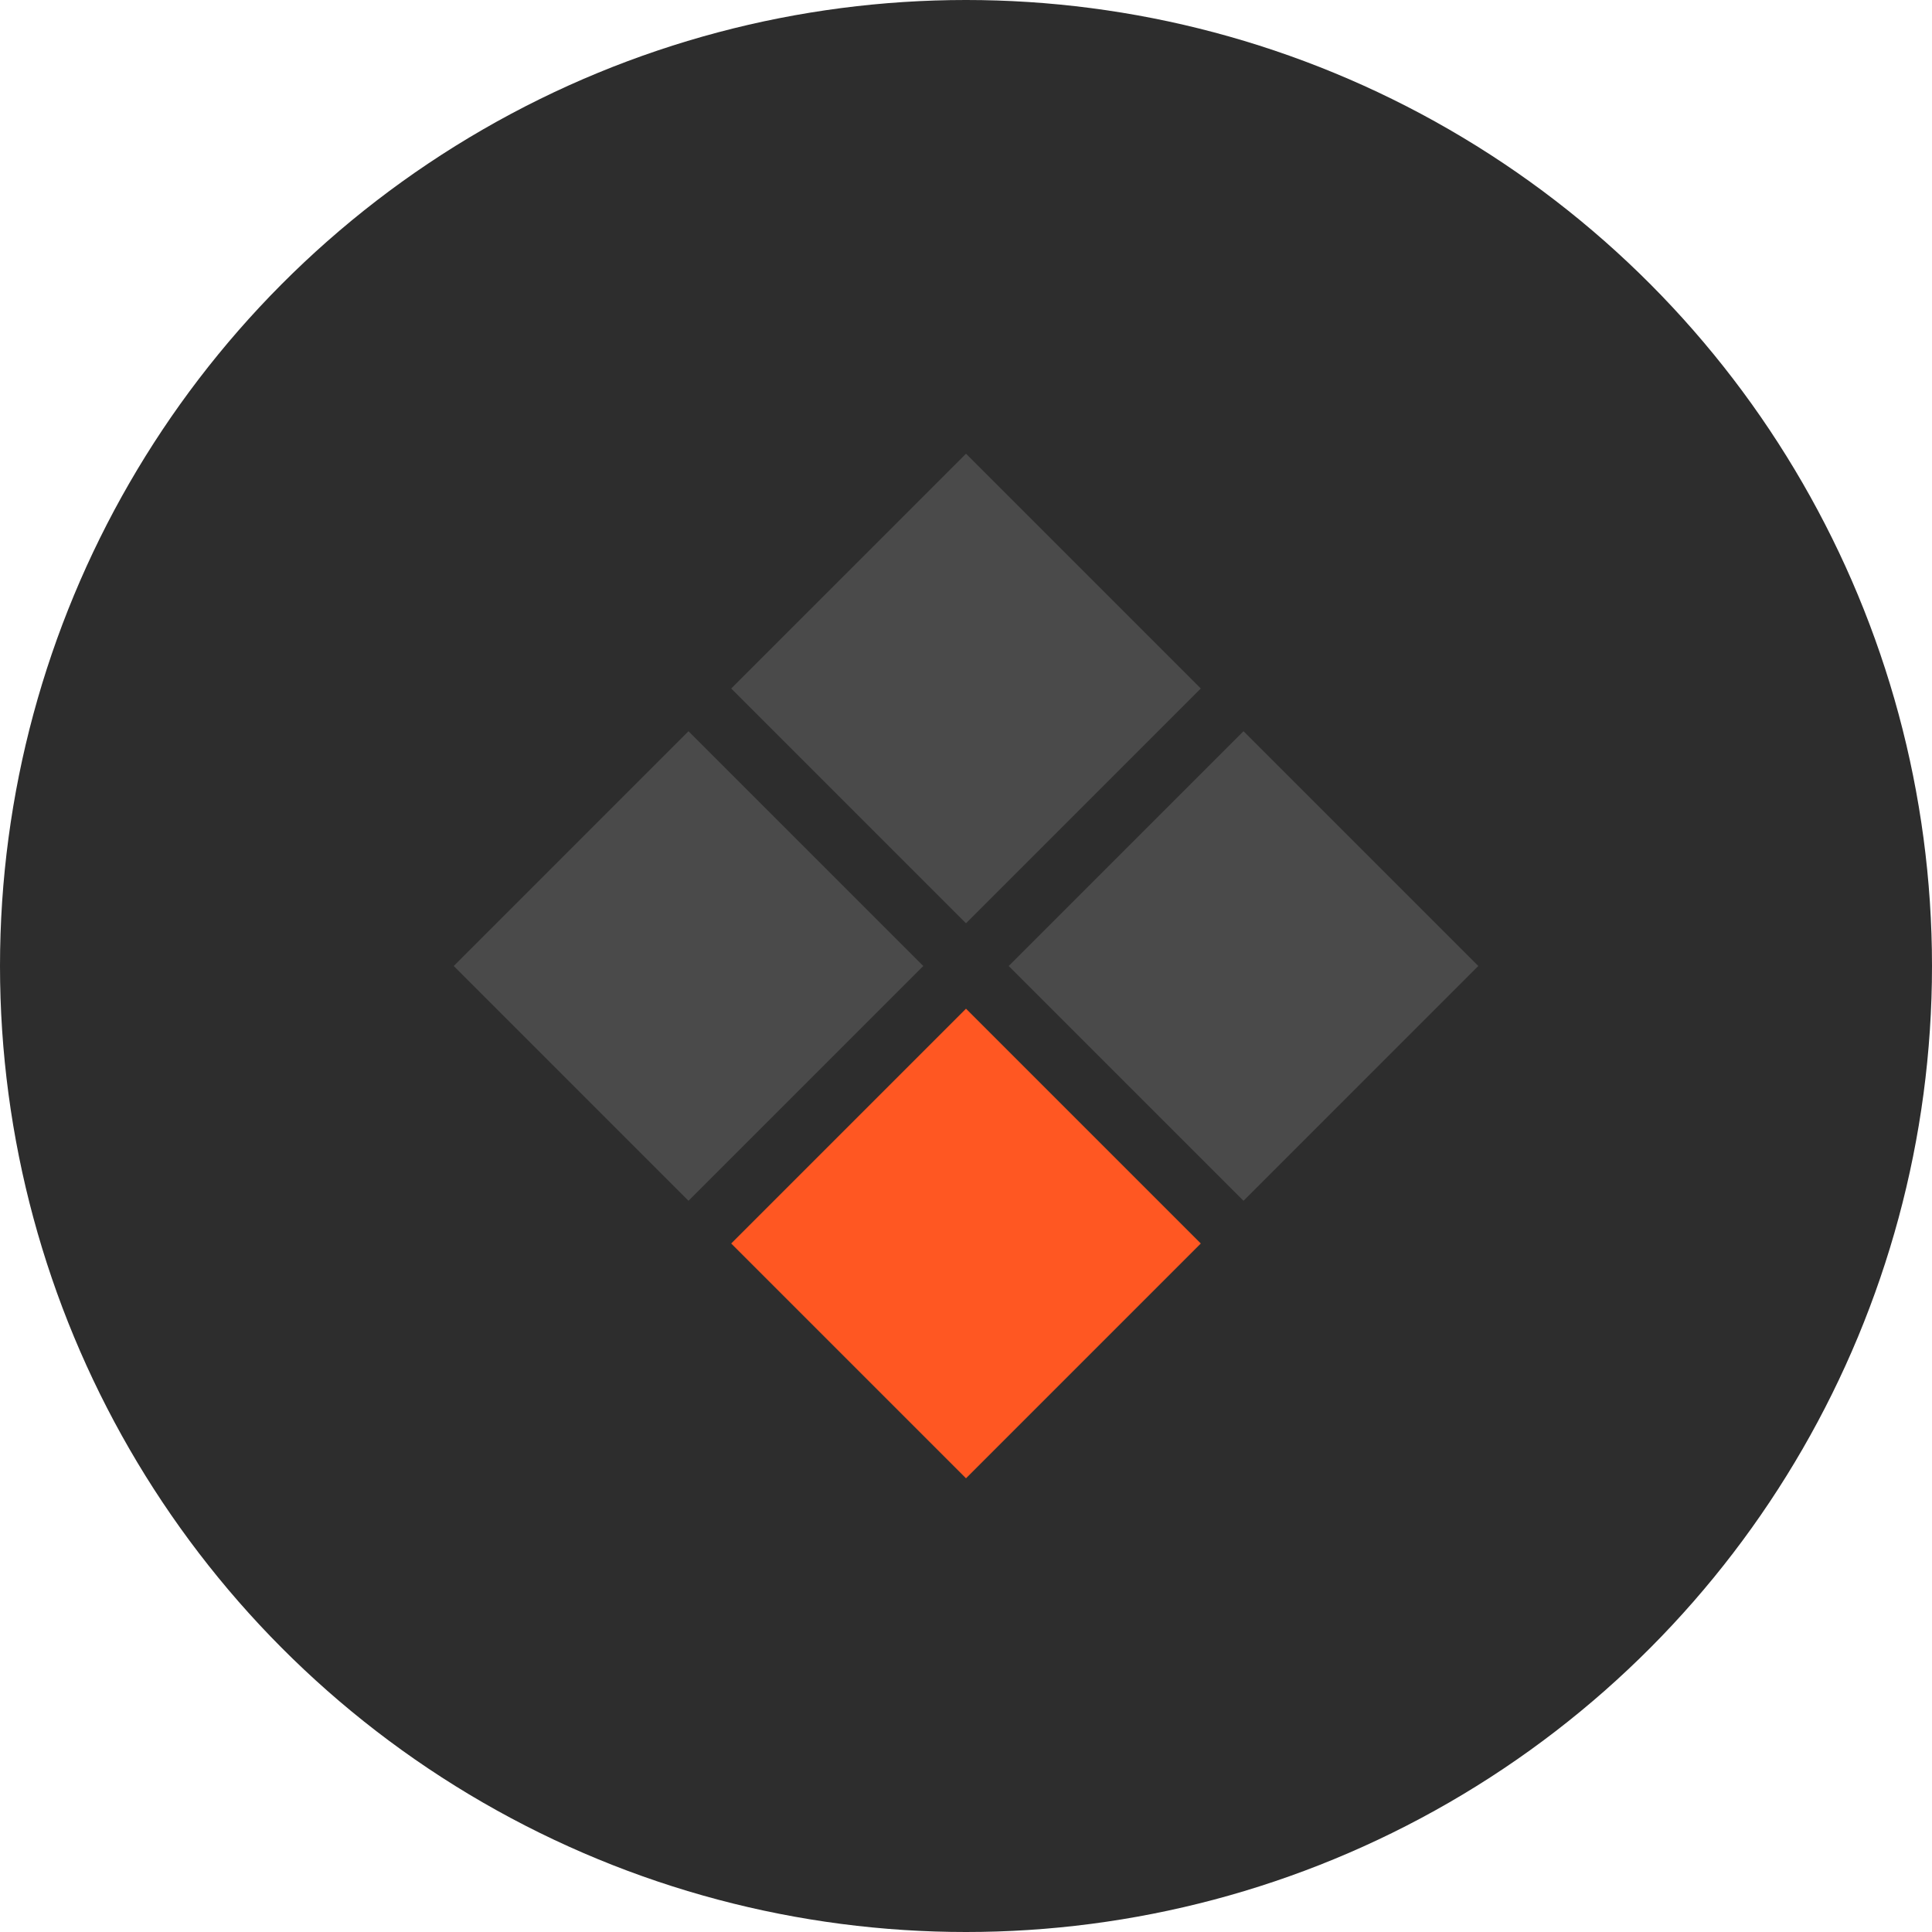
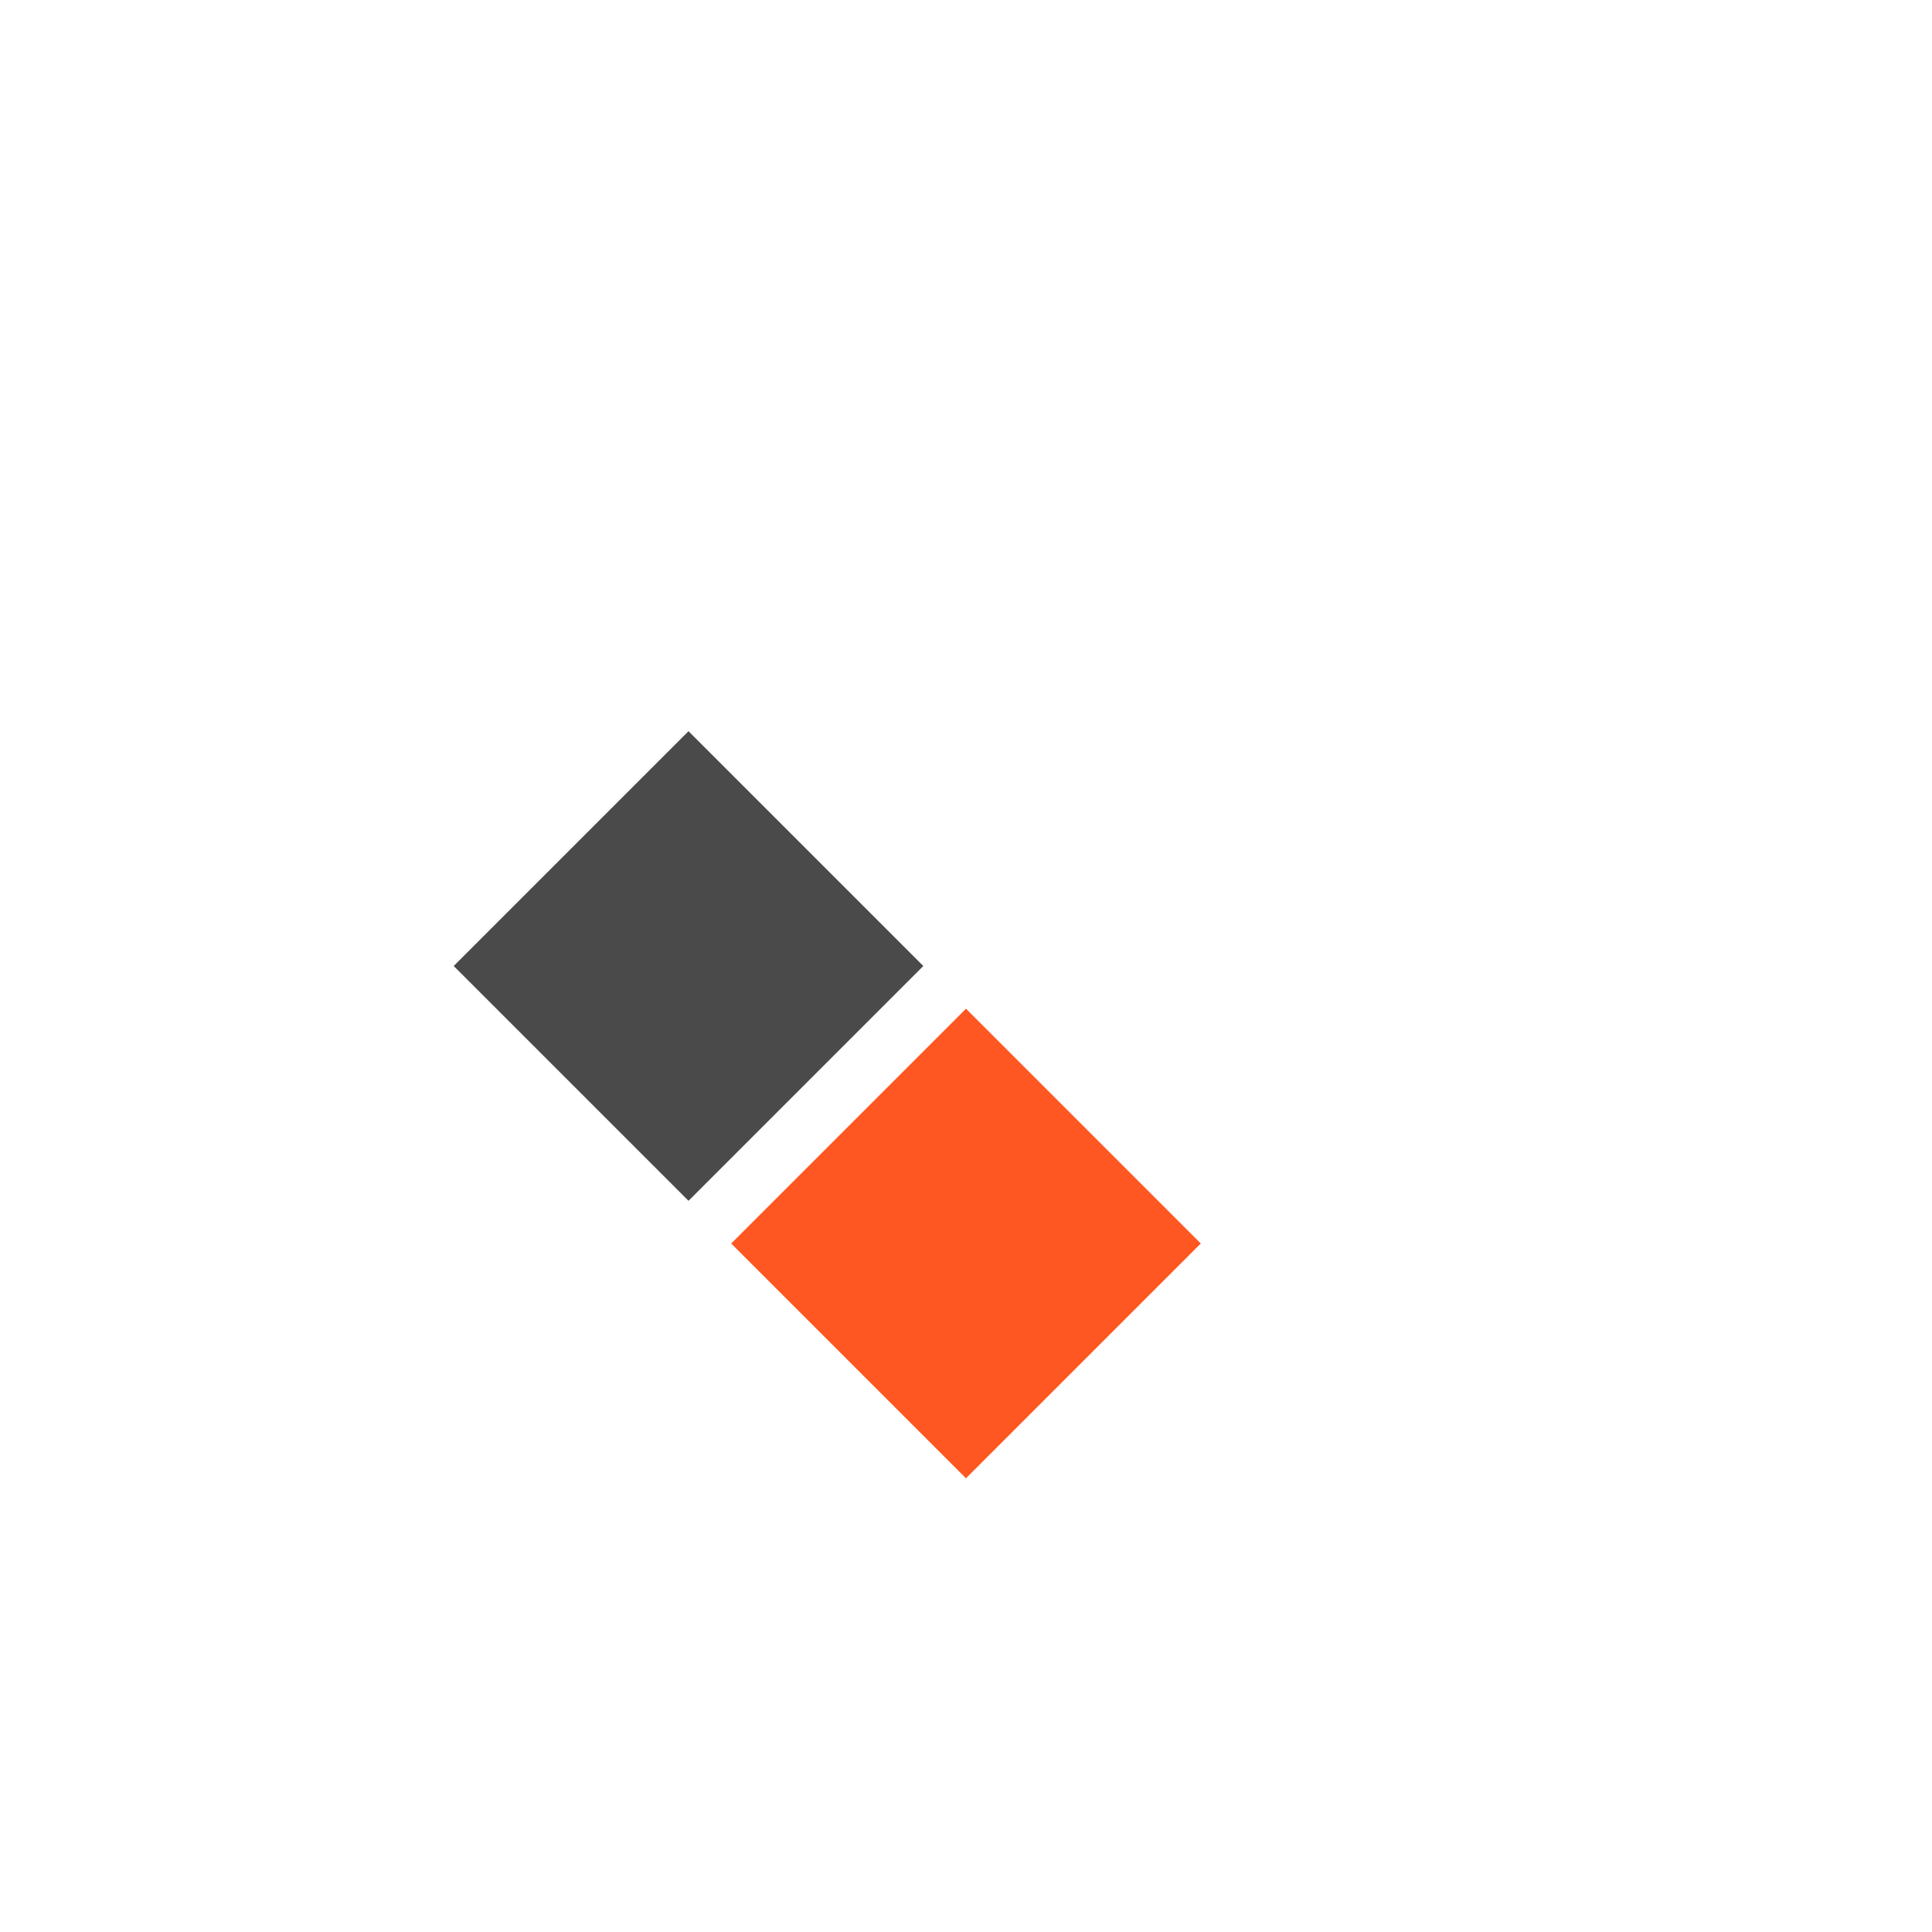
<svg xmlns="http://www.w3.org/2000/svg" width="32" height="32" viewBox="0 0 32 32" fill="none">
-   <circle cx="16" cy="16" r="16" fill="#2D2D2D" />
  <g transform="translate(16,16) rotate(45) translate(-6,-6)">
-     <rect x="0" y="0" width="5.5" height="5.5" fill="#4A4A4A" />
-     <rect x="6.5" y="0" width="5.5" height="5.5" fill="#4A4A4A" />
    <rect x="0" y="6.5" width="5.5" height="5.5" fill="#4A4A4A" />
    <rect x="6.5" y="6.5" width="5.5" height="5.5" fill="#FF5722" />
  </g>
</svg>